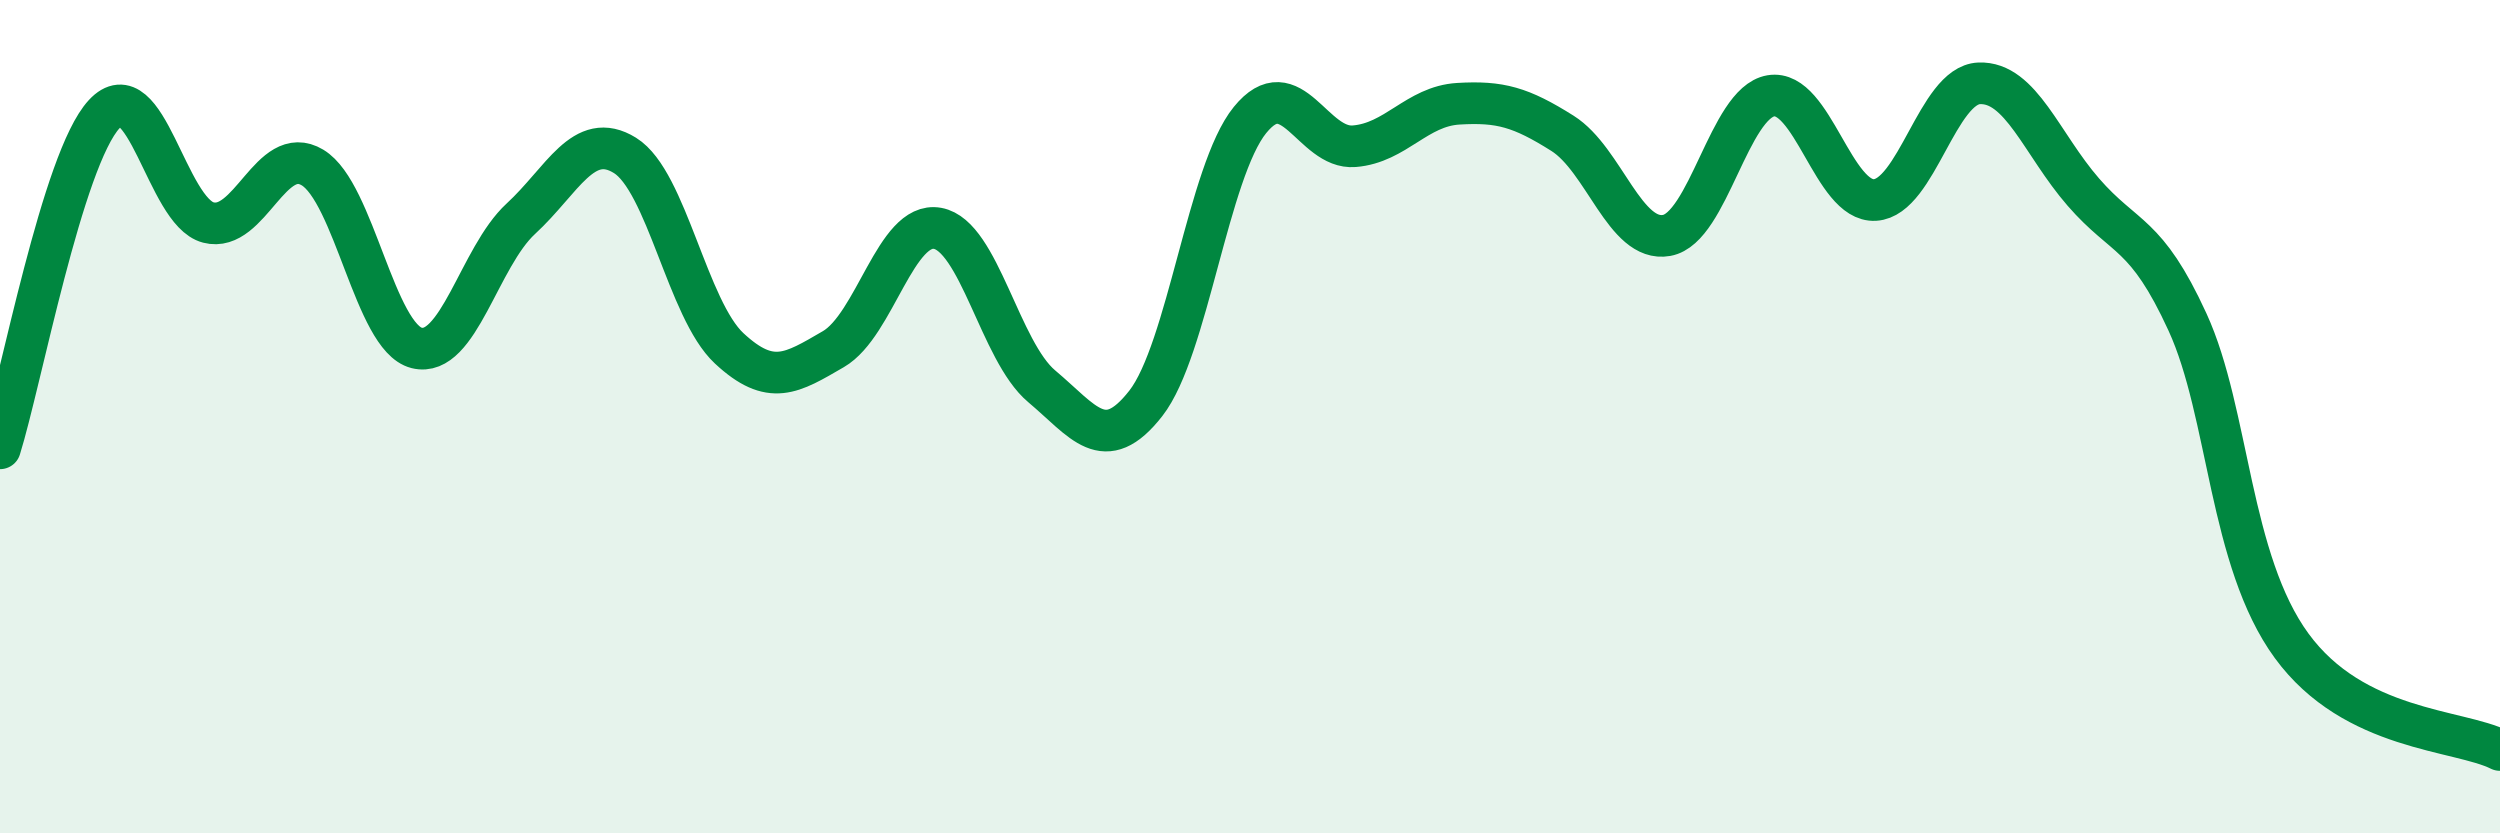
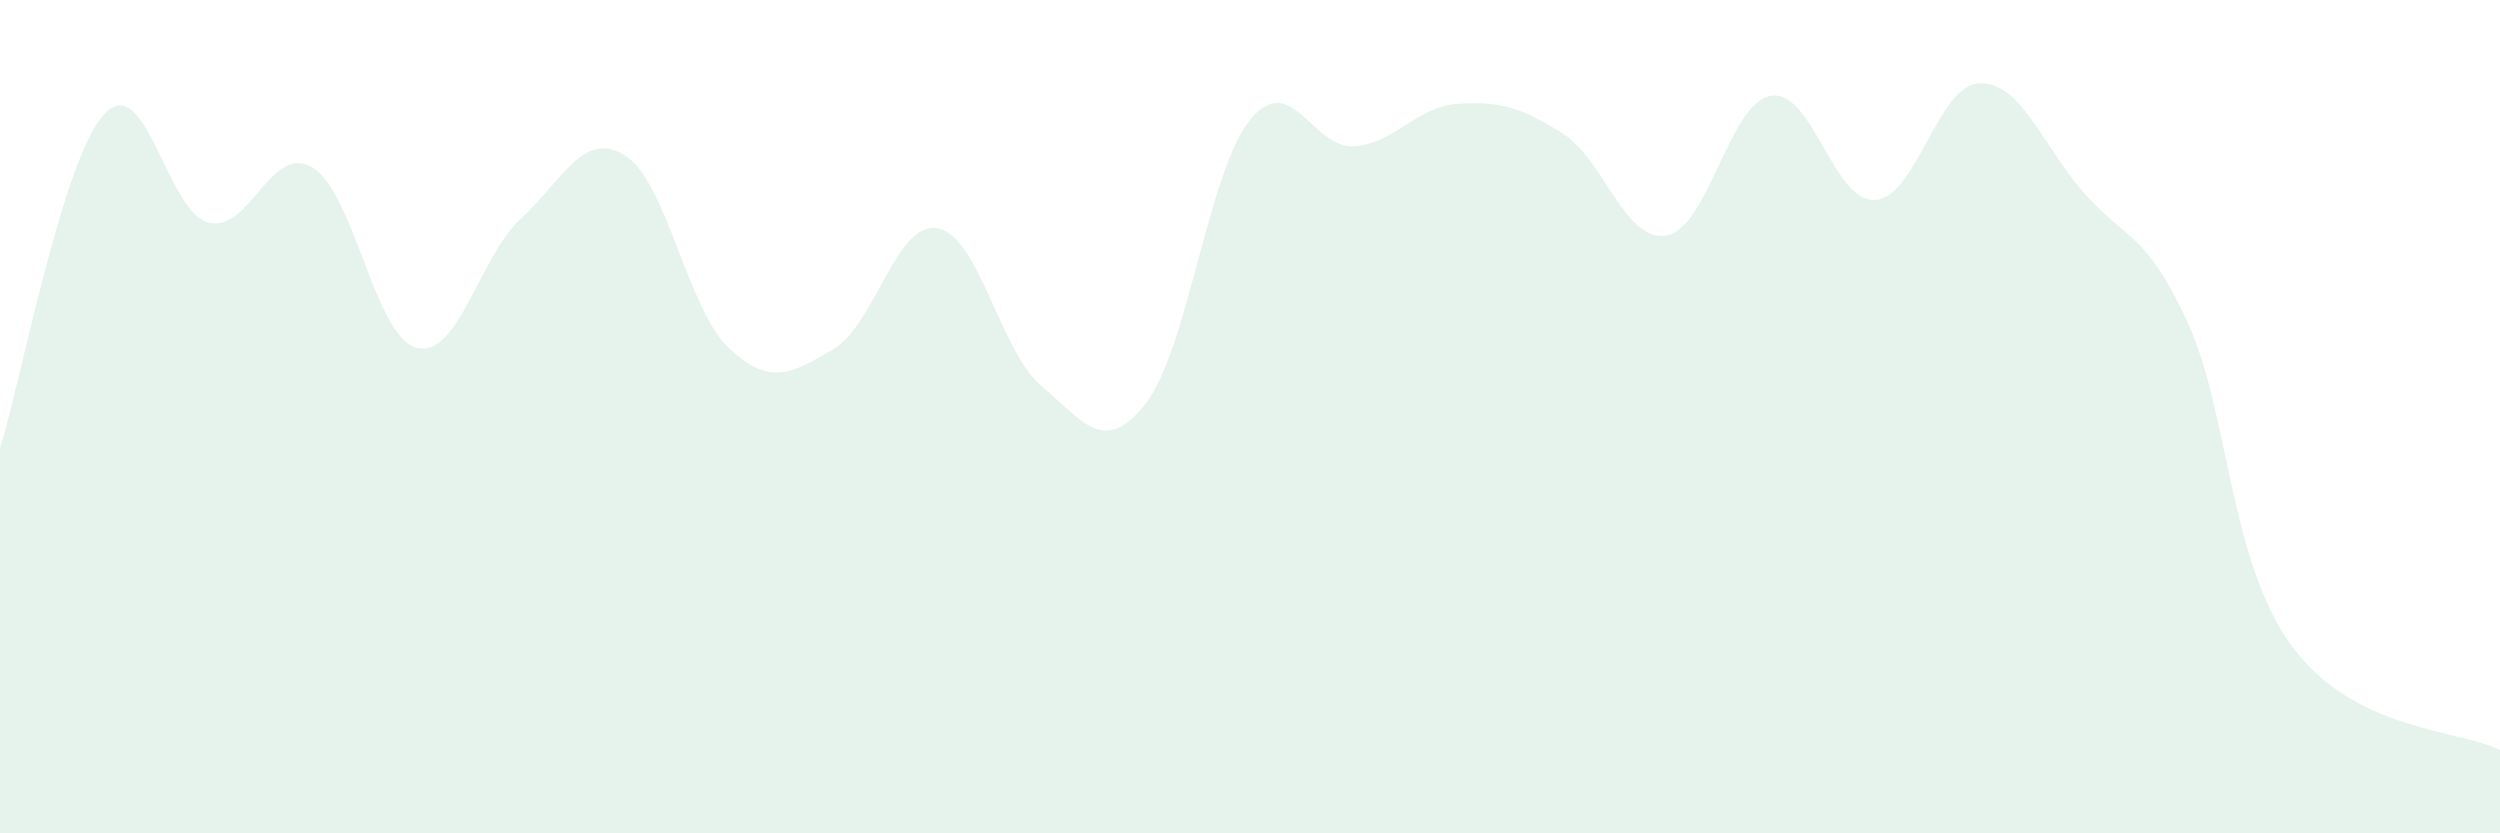
<svg xmlns="http://www.w3.org/2000/svg" width="60" height="20" viewBox="0 0 60 20">
  <path d="M 0,10.76 C 0.5,9.16 1.5,3.82 2.5,2.74 C 3.5,1.66 4,5.08 5,5.34 C 6,5.6 6.5,3.42 7.5,4.02 C 8.5,4.62 9,8.1 10,8.35 C 11,8.6 11.5,6.17 12.5,5.25 C 13.5,4.33 14,3.11 15,3.73 C 16,4.35 16.5,7.43 17.5,8.36 C 18.5,9.29 19,8.96 20,8.38 C 21,7.8 21.5,5.3 22.5,5.48 C 23.5,5.66 24,8.43 25,9.27 C 26,10.11 26.5,10.96 27.5,9.68 C 28.5,8.4 29,4.11 30,2.88 C 31,1.65 31.5,3.59 32.5,3.51 C 33.5,3.43 34,2.55 35,2.49 C 36,2.43 36.5,2.57 37.5,3.2 C 38.5,3.83 39,5.83 40,5.65 C 41,5.47 41.5,2.47 42.5,2.3 C 43.5,2.13 44,4.86 45,4.8 C 46,4.74 46.5,2.04 47.5,2 C 48.5,1.96 49,3.46 50,4.61 C 51,5.76 51.5,5.55 52.5,7.73 C 53.5,9.91 53.5,13.45 55,15.5 C 56.5,17.55 59,17.5 60,18L60 20L0 20Z" fill="#008740" opacity="0.1" stroke-linecap="round" stroke-linejoin="round" />
-   <path d="M 0,10.76 C 0.5,9.16 1.5,3.82 2.5,2.74 C 3.5,1.66 4,5.08 5,5.34 C 6,5.6 6.5,3.42 7.5,4.02 C 8.5,4.62 9,8.1 10,8.35 C 11,8.6 11.5,6.17 12.5,5.25 C 13.5,4.33 14,3.11 15,3.73 C 16,4.35 16.5,7.43 17.5,8.36 C 18.5,9.29 19,8.96 20,8.38 C 21,7.8 21.5,5.3 22.5,5.48 C 23.5,5.66 24,8.43 25,9.27 C 26,10.11 26.5,10.96 27.5,9.68 C 28.5,8.4 29,4.11 30,2.88 C 31,1.65 31.5,3.59 32.5,3.51 C 33.5,3.43 34,2.55 35,2.49 C 36,2.43 36.5,2.57 37.5,3.2 C 38.5,3.83 39,5.83 40,5.65 C 41,5.47 41.5,2.47 42.5,2.3 C 43.5,2.13 44,4.86 45,4.8 C 46,4.74 46.5,2.04 47.5,2 C 48.5,1.96 49,3.46 50,4.61 C 51,5.76 51.5,5.55 52.5,7.73 C 53.5,9.91 53.5,13.45 55,15.5 C 56.5,17.55 59,17.5 60,18" stroke="#008740" stroke-width="1" fill="none" stroke-linecap="round" stroke-linejoin="round" />
</svg>